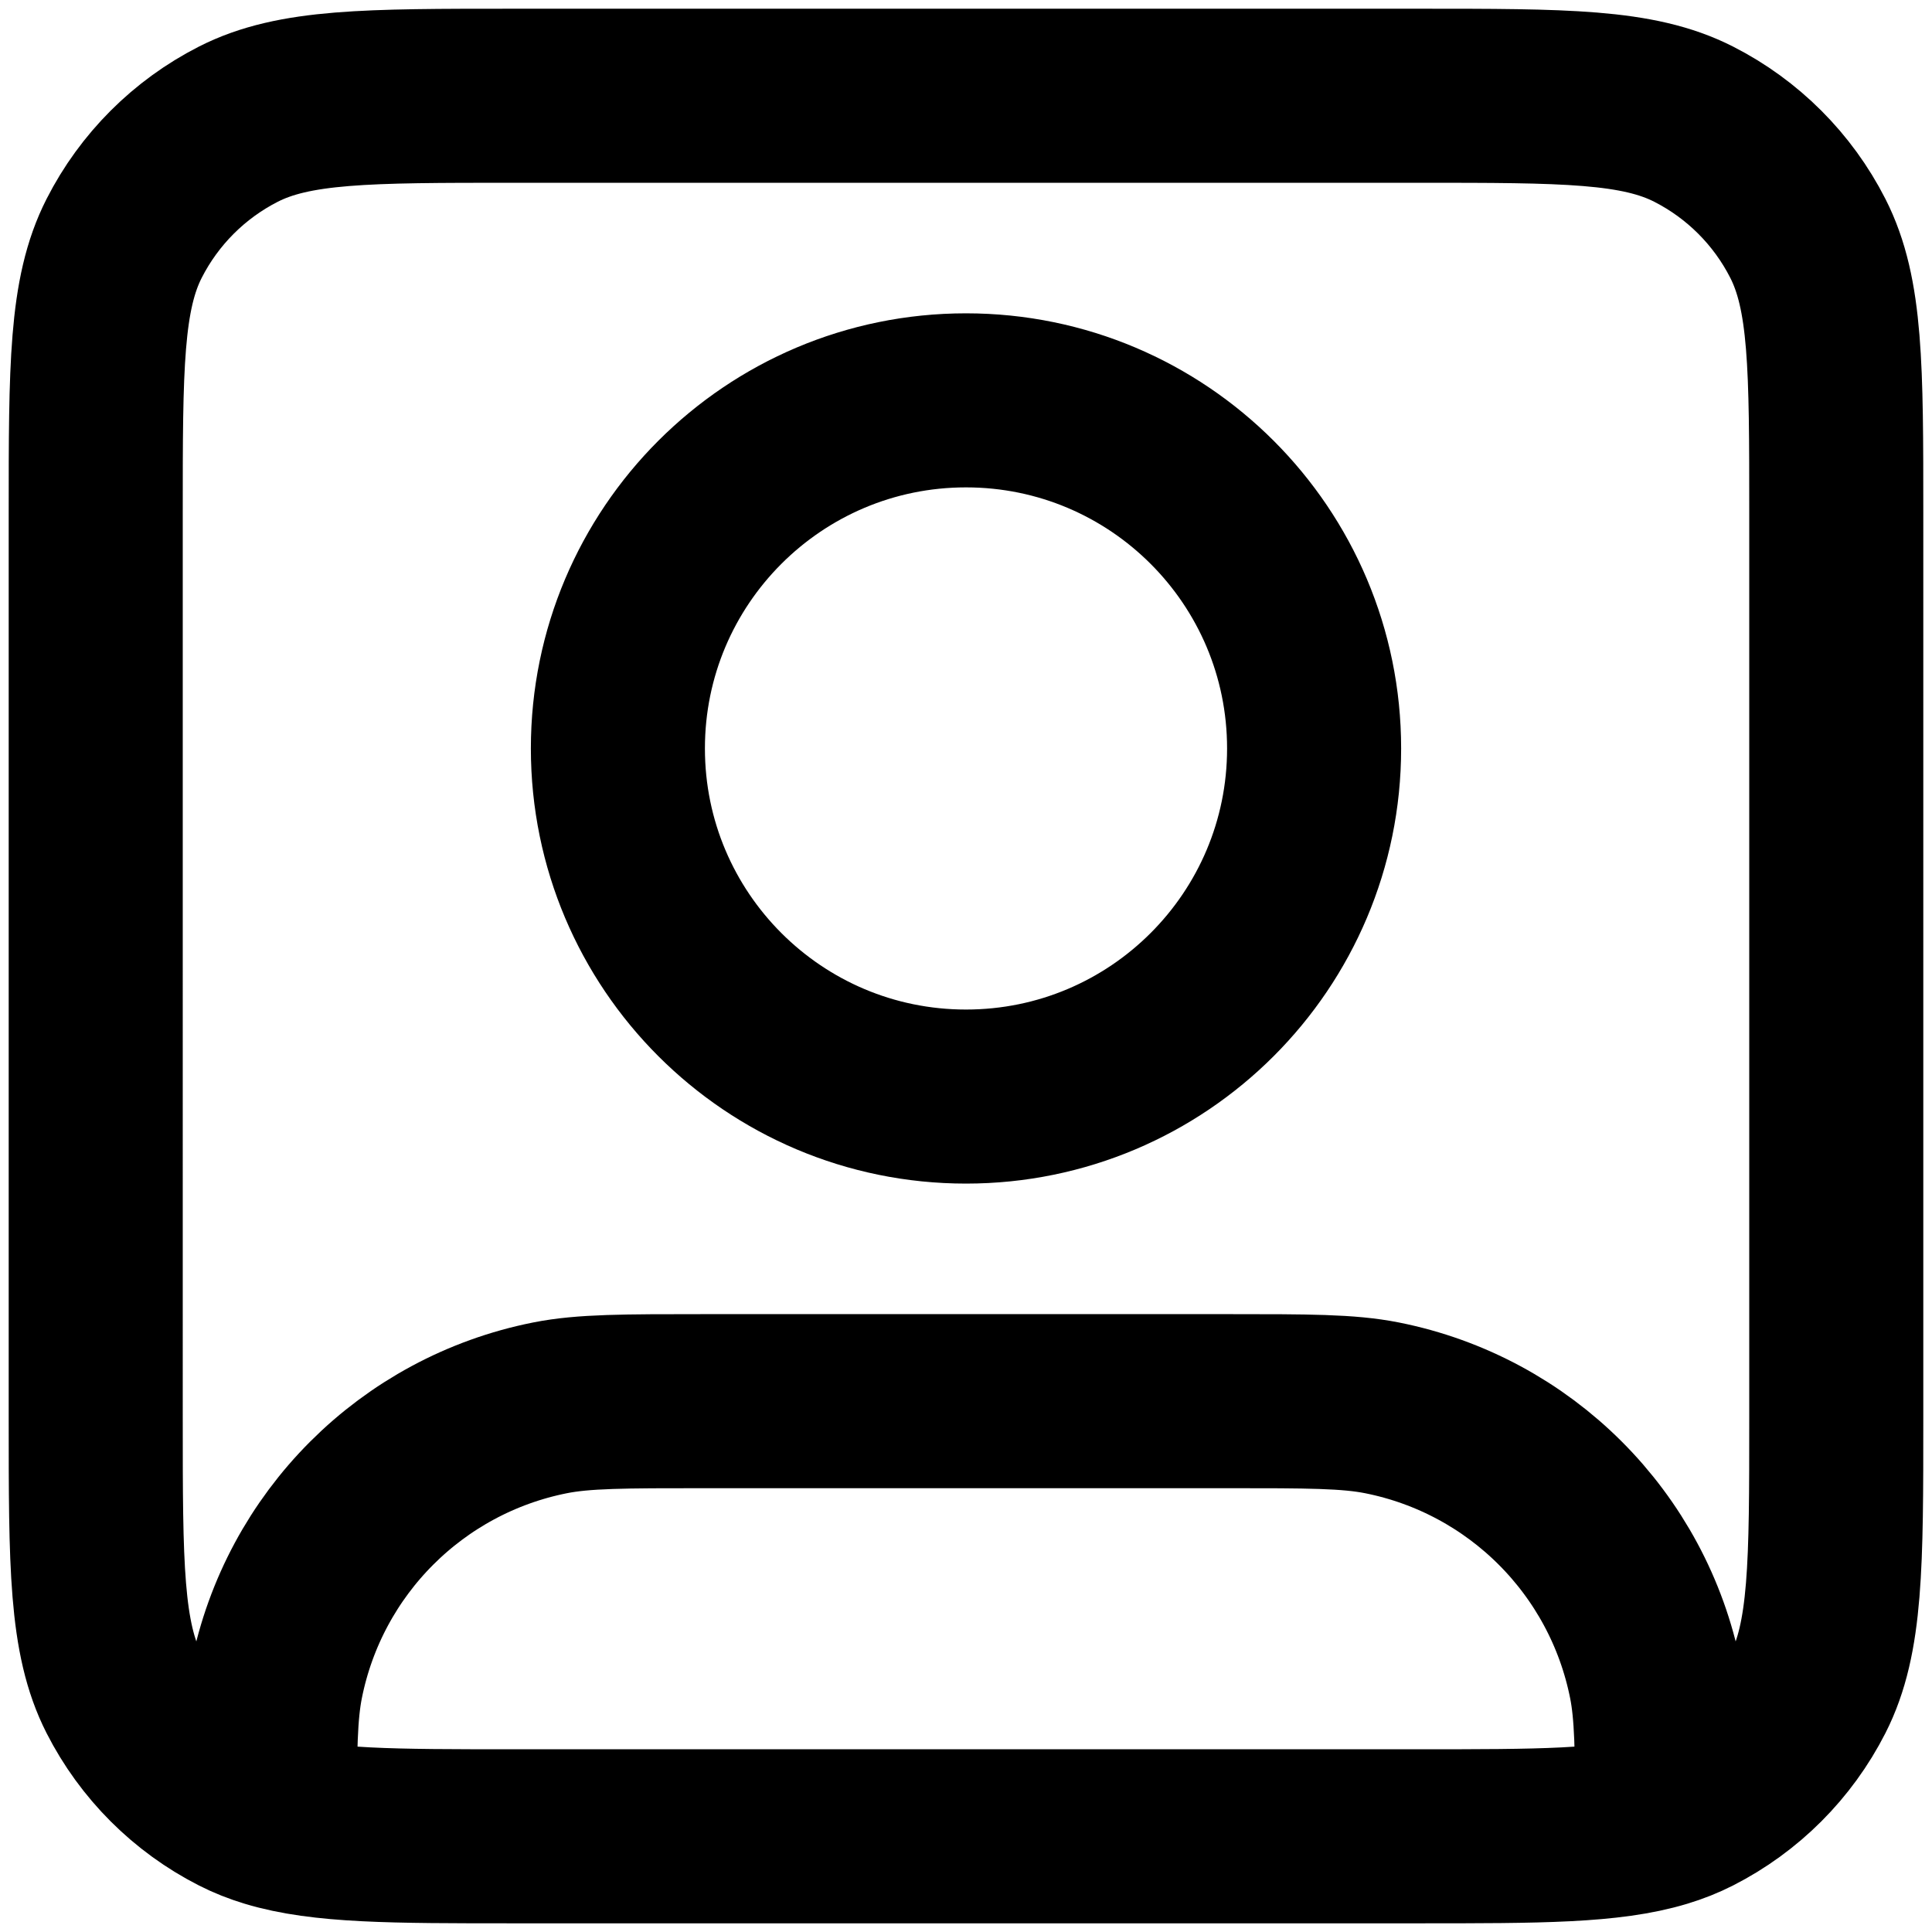
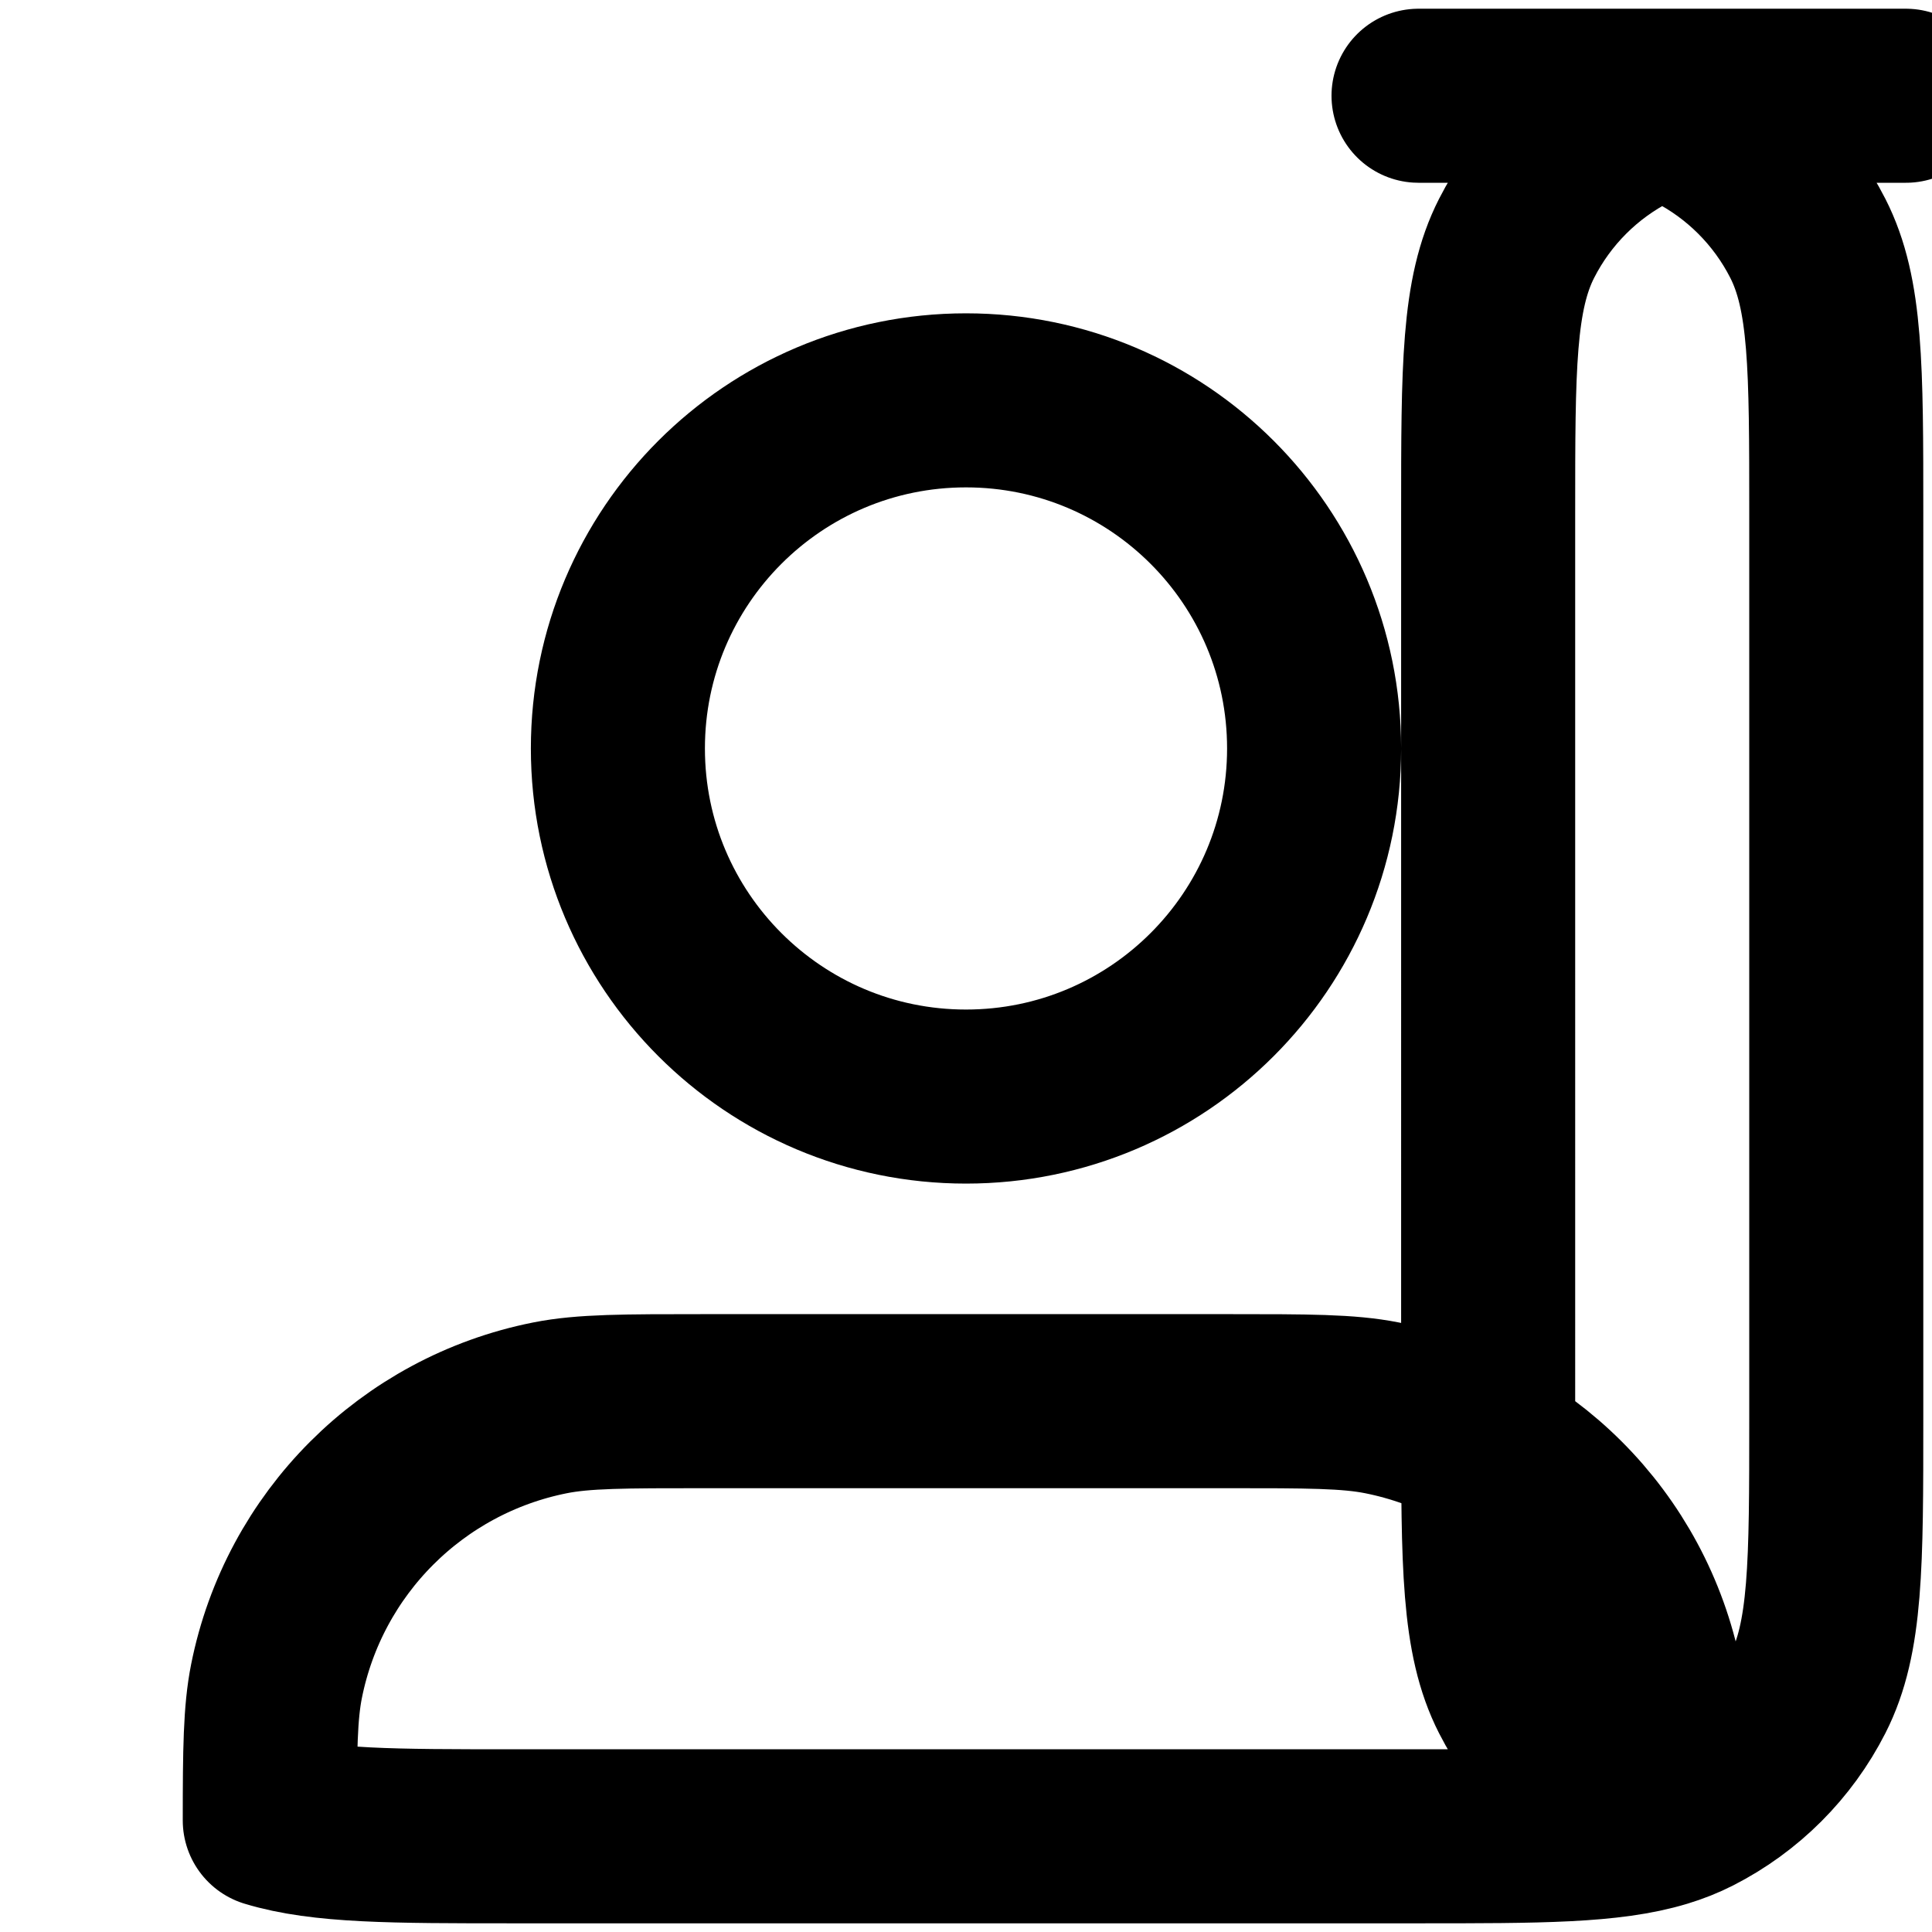
<svg xmlns="http://www.w3.org/2000/svg" xmlns:ns1="http://sodipodi.sourceforge.net/DTD/sodipodi-0.dtd" xmlns:ns2="http://www.inkscape.org/namespaces/inkscape" width="222" height="222" viewBox="0 0 222 222" fill="none" version="1.1" id="svg1" ns1:docname="user-square.svg" ns2:version="1.4 (e7c3feb1, 2024-10-09)">
  <defs id="defs1" />
  <ns1:namedview id="namedview1" pagecolor="#ffffff" bordercolor="#000000" borderopacity="0.25" ns2:showpageshadow="2" ns2:pageopacity="0.0" ns2:pagecheckerboard="0" ns2:deskcolor="#d1d1d1" ns2:zoom="5.5557463" ns2:cx="107.27632" ns2:cy="113.21611" ns2:window-width="3008" ns2:window-height="1639" ns2:window-x="0" ns2:window-y="25" ns2:window-maximized="0" ns2:current-layer="svg1">
    <ns2:page x="0" y="0" width="222" height="222" id="page1" margin="0.773 0 0" bleed="0" />
  </ns1:namedview>
-   <path d="m 31,209.177 c 6.026,1.826 14.165,1.826 28,1.826 H 163 c 13.835,0 21.974,0 28,-1.826 m -160,0 c -1.292,-0.391 -2.487,-0.866 -3.62,-1.444 -5.645,-2.876 -10.234,-7.465 -13.111,-13.11 -3.27,-6.418 -3.27,-14.818 -3.27,-31.62 V 59.003 c 0,-16.802 0,-25.202 3.27,-31.62 2.876,-5.645 7.466,-10.234 13.111,-13.111 6.417,-3.27 14.818,-3.27 31.62,-3.27 H 163 c 16.802,0 25.202,0 31.62,3.27 5.645,2.876 10.234,7.466 13.11,13.111 3.27,6.417 3.27,14.818 3.27,31.62 V 163.003 c 0,16.802 0,25.202 -3.27,31.62 -2.876,5.645 -7.465,10.234 -13.11,13.11 -1.133,0.578 -2.328,1.053 -3.62,1.444 m -160,0 c 0.003,-8.093 0.052,-12.375 0.768,-15.978 3.156,-15.867 15.56,-28.271 31.428,-31.427 3.864,-0.769 8.511,-0.769 17.804,-0.769 H 141 c 9.293,0 13.94,0 17.804,0.769 15.867,3.156 28.271,15.56 31.427,31.427 0.717,3.603 0.765,7.885 0.769,15.978 M 151,86.003 c 0,22.091 -17.909,40 -40,40 -22.091,0 -40,-17.909 -40,-40 0,-22.091 17.909,-40 40,-40 22.091,0 40,17.909 40,40 z" stroke="currentColor" stroke-width="20" stroke-linecap="round" stroke-linejoin="round" id="path1" />
+   <path d="m 31,209.177 c 6.026,1.826 14.165,1.826 28,1.826 H 163 c 13.835,0 21.974,0 28,-1.826 c -1.292,-0.391 -2.487,-0.866 -3.62,-1.444 -5.645,-2.876 -10.234,-7.465 -13.111,-13.11 -3.27,-6.418 -3.27,-14.818 -3.27,-31.62 V 59.003 c 0,-16.802 0,-25.202 3.27,-31.62 2.876,-5.645 7.466,-10.234 13.111,-13.111 6.417,-3.27 14.818,-3.27 31.62,-3.27 H 163 c 16.802,0 25.202,0 31.62,3.27 5.645,2.876 10.234,7.466 13.11,13.111 3.27,6.417 3.27,14.818 3.27,31.62 V 163.003 c 0,16.802 0,25.202 -3.27,31.62 -2.876,5.645 -7.465,10.234 -13.11,13.11 -1.133,0.578 -2.328,1.053 -3.62,1.444 m -160,0 c 0.003,-8.093 0.052,-12.375 0.768,-15.978 3.156,-15.867 15.56,-28.271 31.428,-31.427 3.864,-0.769 8.511,-0.769 17.804,-0.769 H 141 c 9.293,0 13.94,0 17.804,0.769 15.867,3.156 28.271,15.56 31.427,31.427 0.717,3.603 0.765,7.885 0.769,15.978 M 151,86.003 c 0,22.091 -17.909,40 -40,40 -22.091,0 -40,-17.909 -40,-40 0,-22.091 17.909,-40 40,-40 22.091,0 40,17.909 40,40 z" stroke="currentColor" stroke-width="20" stroke-linecap="round" stroke-linejoin="round" id="path1" />
</svg>